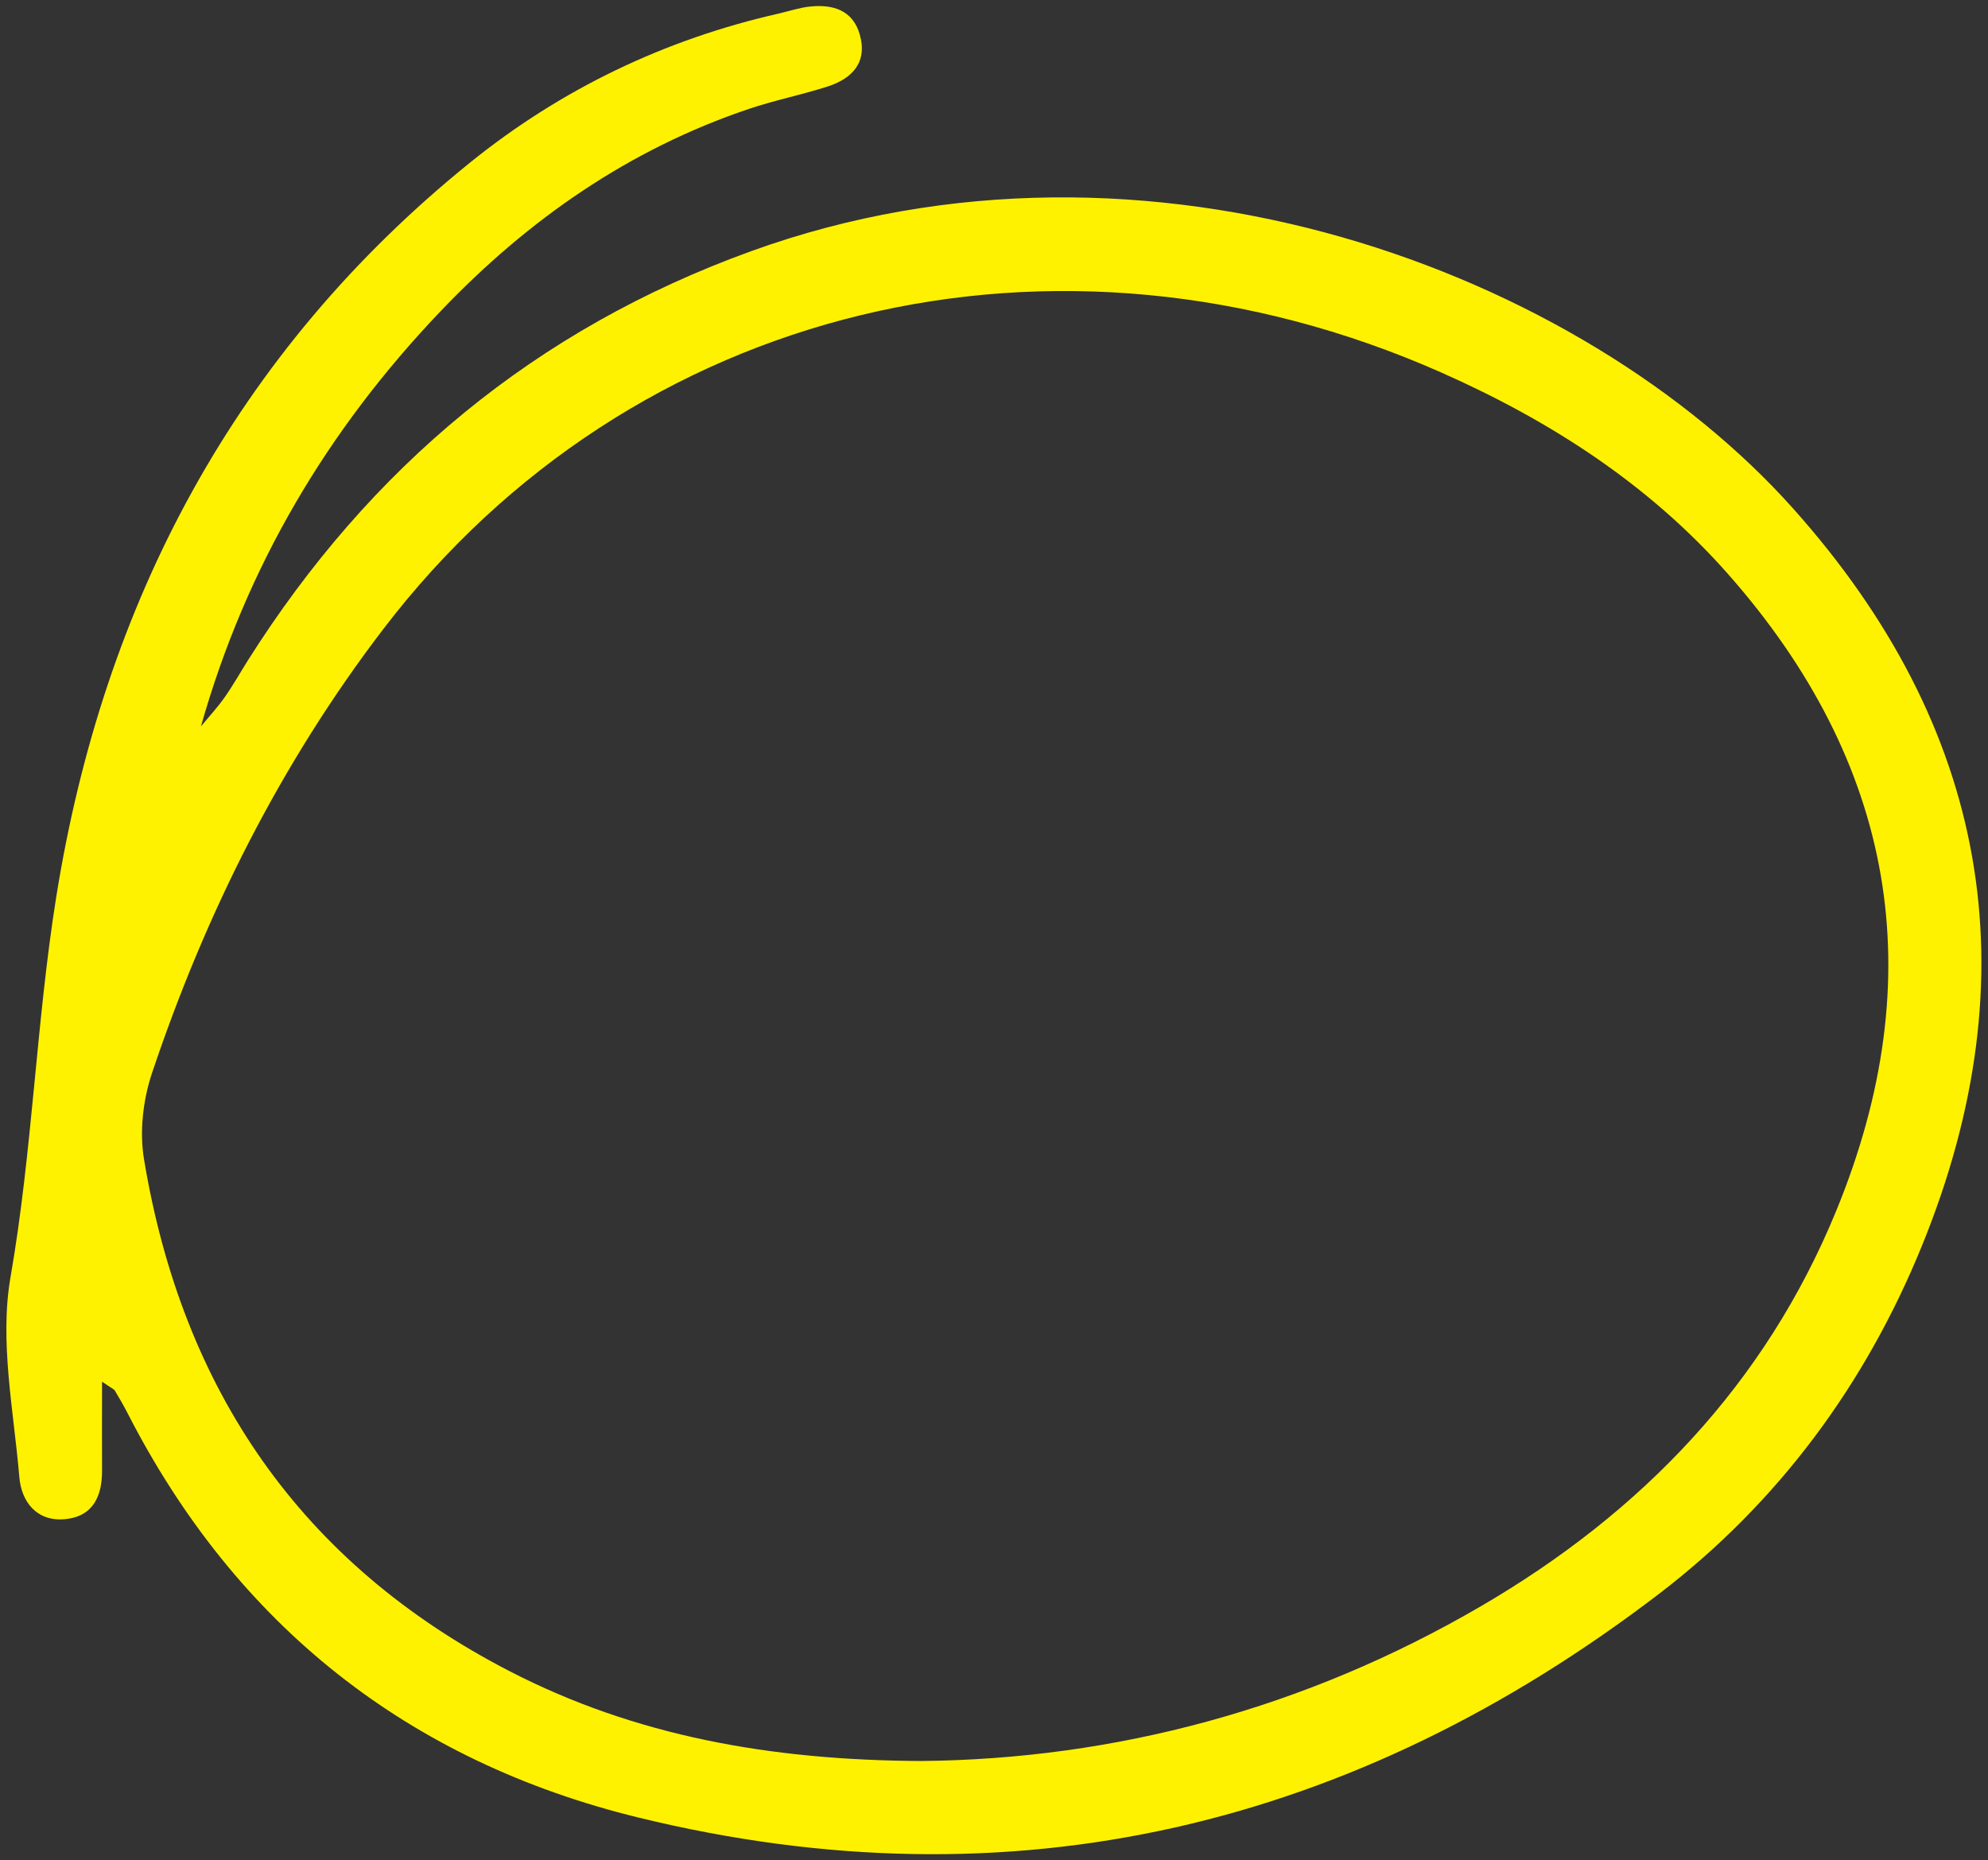
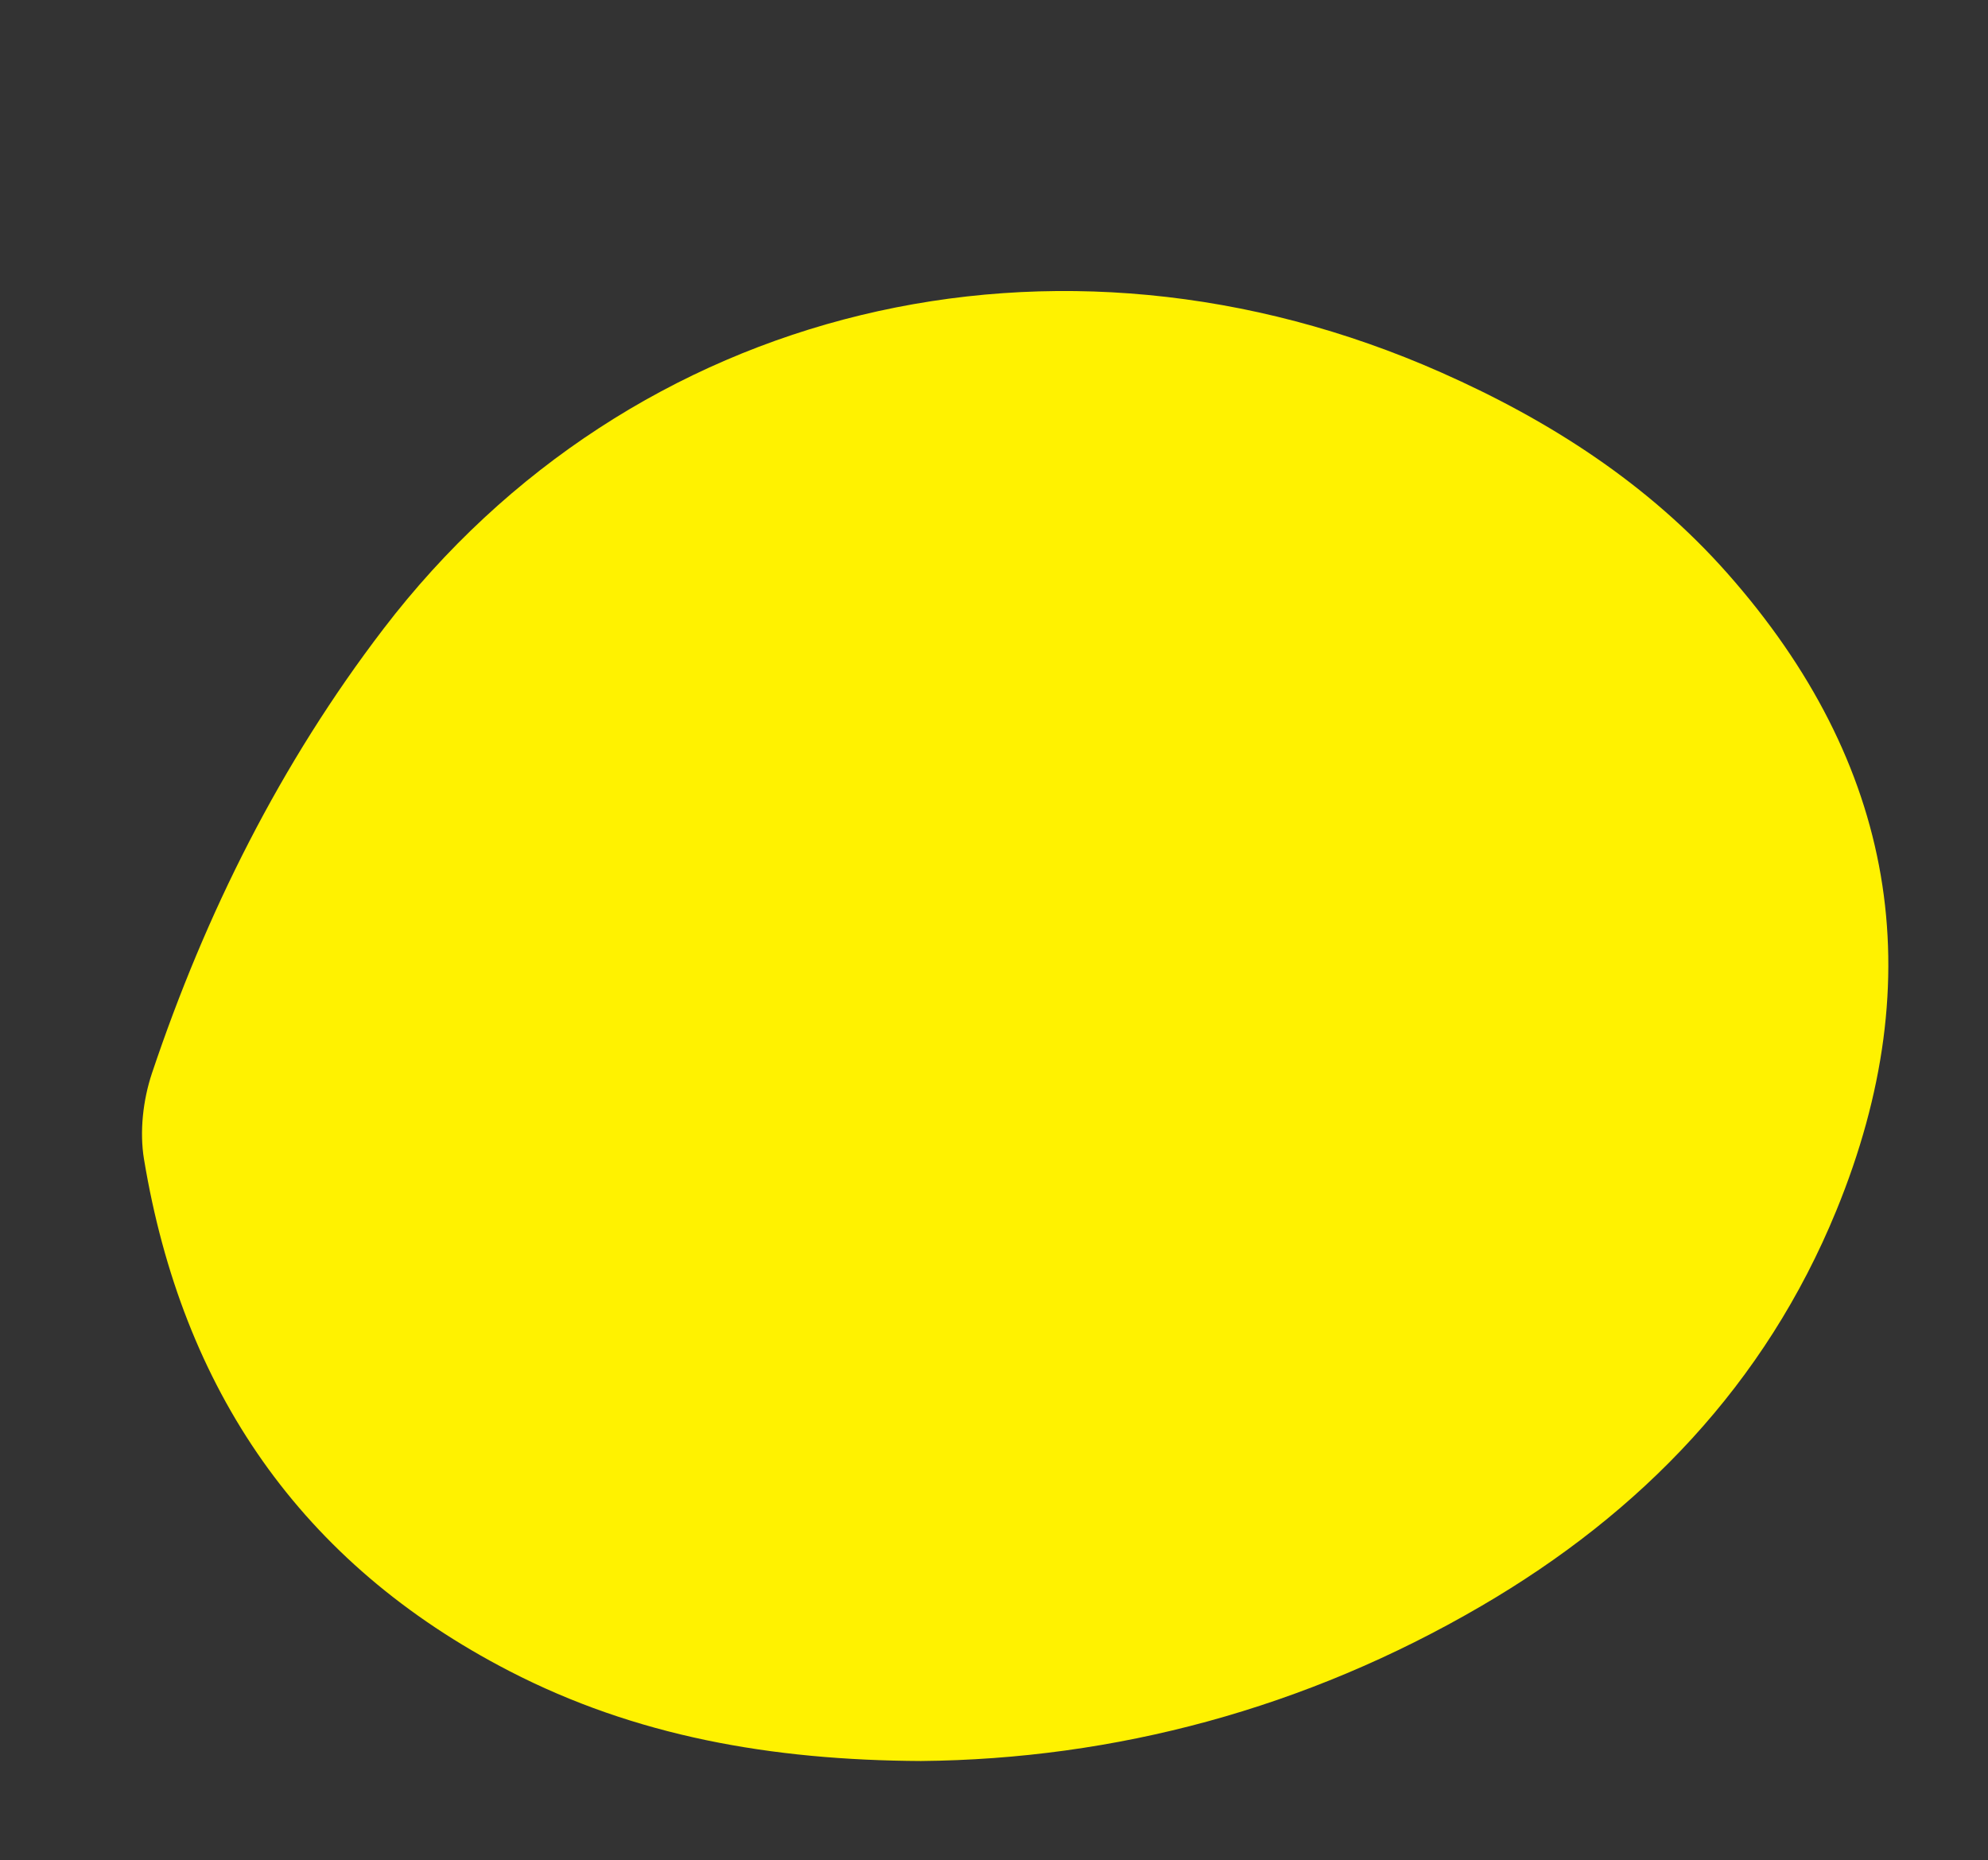
<svg xmlns="http://www.w3.org/2000/svg" id="Layer_1" viewBox="0 0 211.74 198.14">
  <rect x="0" y="0" width="211.74" height="198.14" fill="#333333" stroke="none" />
  <defs>
    <style>      .cls-1 {        fill: #fff200;      }    </style>
  </defs>
-   <path class="cls-1" d="M10.87,147.17c0,3.61-.02,6.48,0,9.36.03,2.79-.94,4.99-3.94,5.27-3.03.29-4.65-1.86-4.87-4.47-.6-7.1-2.13-14.45-.94-21.3,2.34-13.46,2.73-27.1,4.87-40.5,5.02-31.37,19.06-58,44.07-78.21,9.7-7.83,20.74-13.13,32.94-15.89,1.09-.25,2.16-.62,3.26-.73,2.43-.26,4.57.37,5.31,2.97.85,2.96-.79,4.7-3.44,5.55-2.76.88-5.63,1.46-8.37,2.38-12.78,4.31-23.51,11.79-32.77,21.48-12.06,12.62-20.76,27.23-25.59,44.29.84-1.02,1.75-2,2.52-3.09.9-1.28,1.67-2.65,2.5-3.97,12.98-20.54,30.62-35.26,53.62-43.57,42.26-15.28,88.41,2.18,110.97,27.45,20.73,23.22,25.49,49.52,13.7,78.48-6.02,14.8-15.33,27.39-28,37.08-32.45,24.8-68.71,33.6-108.68,23.84-24.54-5.99-42.89-20.48-54.48-43.15-.41-.79-.86-1.57-1.32-2.33-.09-.16-.32-.23-1.36-.95h0ZM98.11,187.56c20.59-.19,40.9-5.56,59.63-16.49,17.09-9.96,30.27-23.65,37.84-42.12,10.23-24.94,6.27-47.68-11.59-67.88-8.44-9.54-18.93-16.28-30.49-21.4-40.99-18.15-86.25-7.24-112.66,27.31-10.95,14.32-18.94,30.28-24.66,47.34-.95,2.85-1.33,6.22-.84,9.16,4.06,24.47,16.65,43.01,38.93,54.51,13.39,6.91,27.8,9.49,43.85,9.57h0Z" />
+   <path class="cls-1" d="M10.87,147.17h0ZM98.11,187.56c20.59-.19,40.9-5.56,59.63-16.49,17.09-9.96,30.27-23.65,37.84-42.12,10.23-24.94,6.27-47.68-11.59-67.88-8.44-9.54-18.93-16.28-30.49-21.4-40.99-18.15-86.25-7.24-112.66,27.31-10.95,14.32-18.94,30.28-24.66,47.34-.95,2.85-1.33,6.22-.84,9.16,4.06,24.47,16.65,43.01,38.93,54.51,13.39,6.91,27.8,9.49,43.85,9.57h0Z" />
</svg>